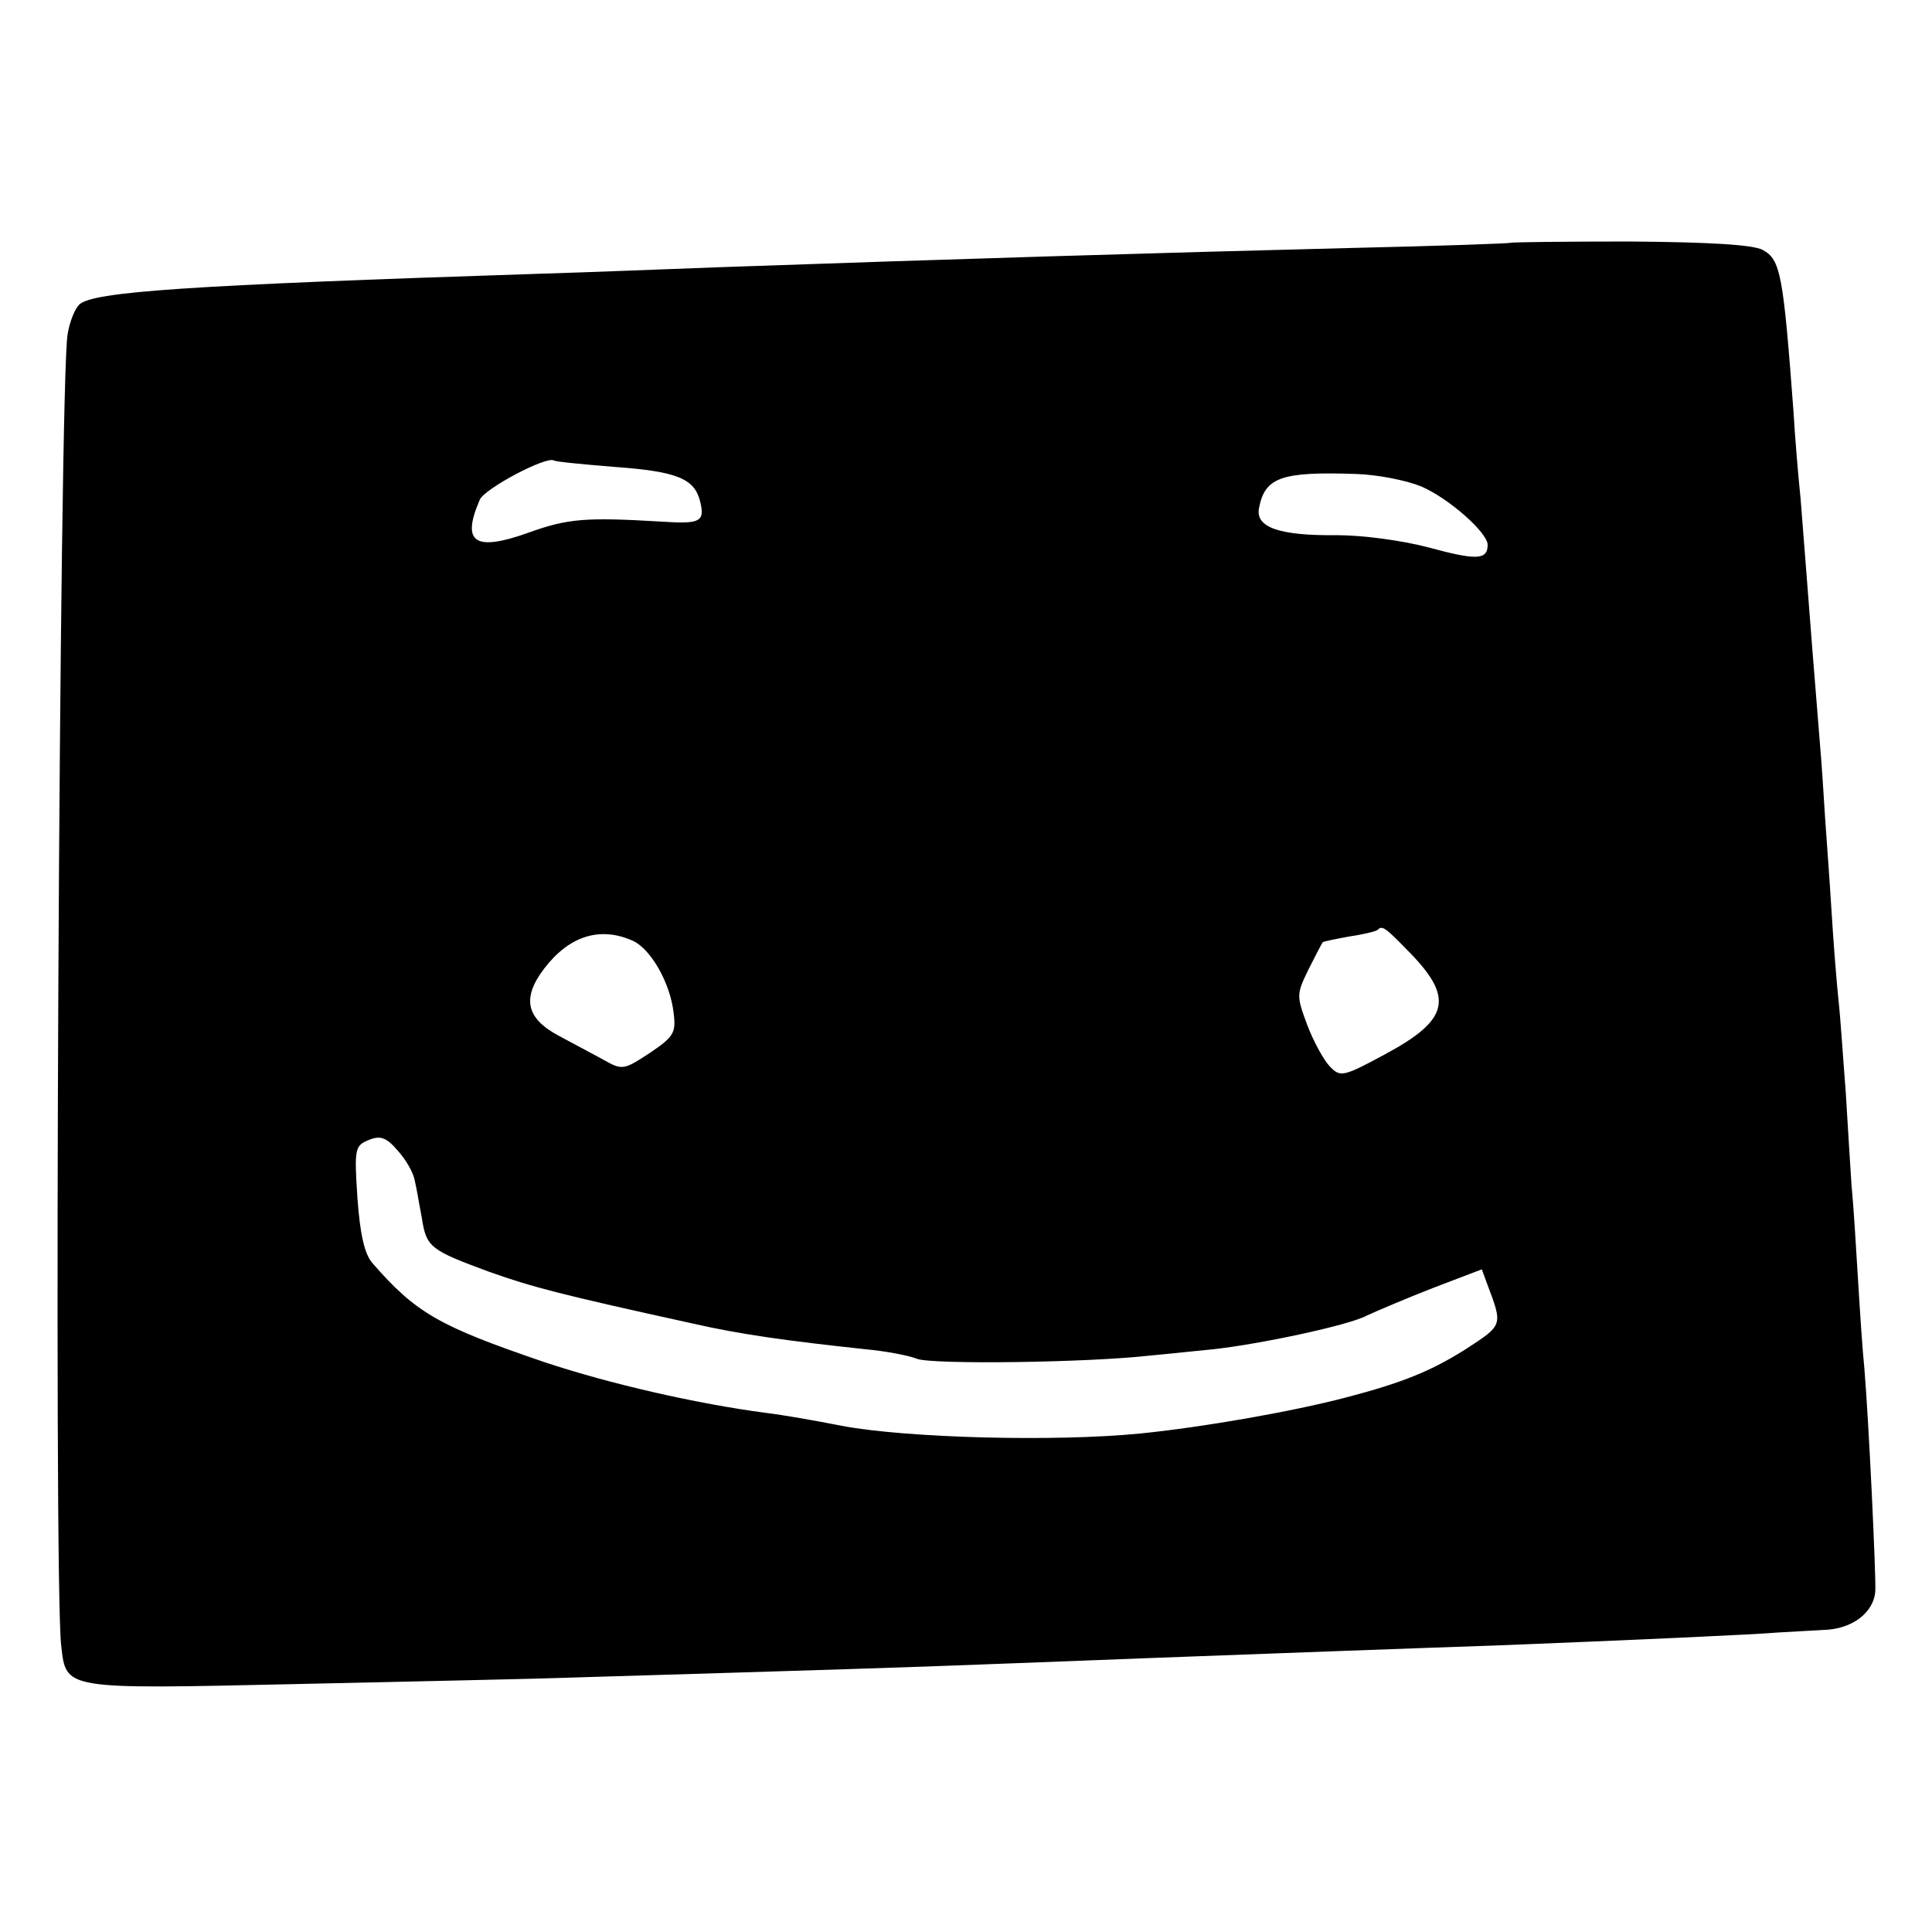
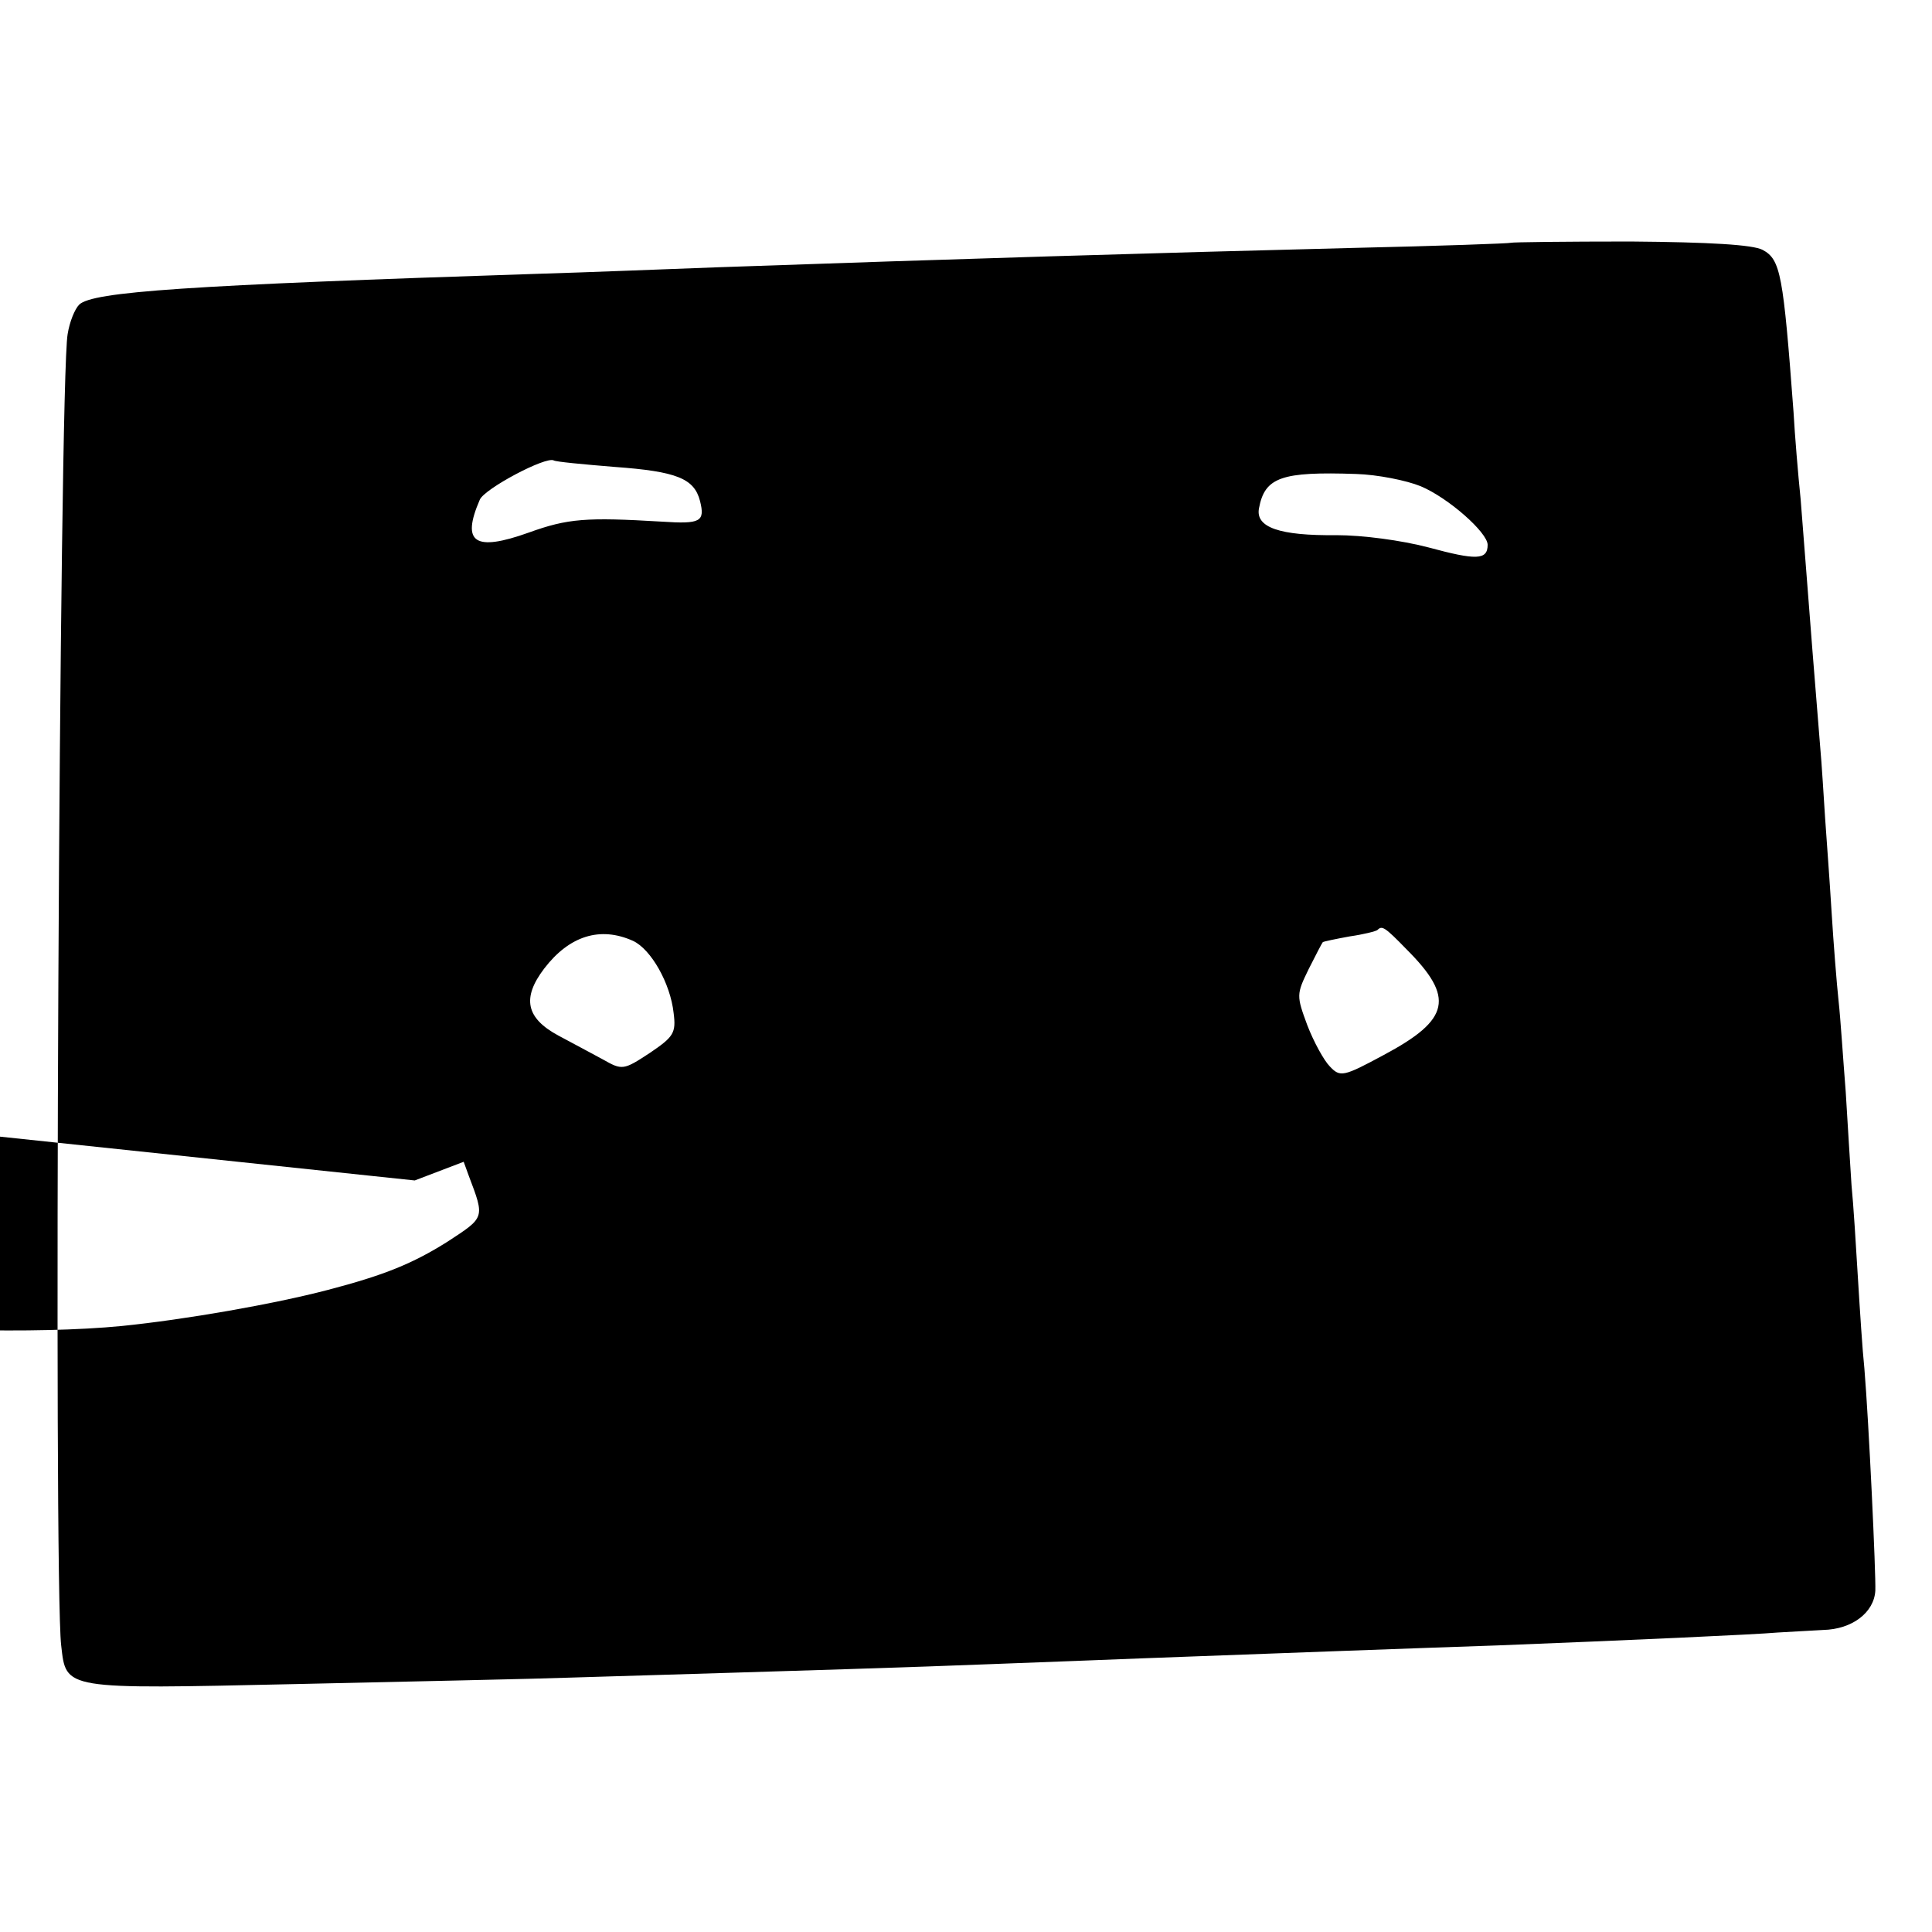
<svg xmlns="http://www.w3.org/2000/svg" version="1.0" width="300pt" height="300pt" viewBox="0 0 300 300" preserveAspectRatio="xMidYMid meet">
  <g transform="translate(0,300) scale(0.1,-0.1)" fill="#000000" stroke="none">
-     <path d="M2346 2623 c-1 -1 -112 -5 -246 -8 -318 -8 -614 -17 -985 -30 -82 -3 -206 -8 -275 -10 -553 -18 -696 -28 -717 -48 -7 -7 -15 -27 -18 -46 -13 -73 -22 -1935 -10 -2036 8 -69 1 -68 365 -60 179 4 370 8 425 10 400 12 528 16 655 21 80 3 186 7 235 9 160 6 458 17 550 20 204 8 402 17 435 20 19 1 51 3 71 4 45 1 79 27 81 61 1 26 -10 261 -17 345 -3 28 -7 91 -10 140 -3 50 -7 115 -10 145 -2 30 -6 96 -9 145 -4 50 -8 113 -11 140 -3 28 -8 91 -11 140 -3 50 -8 115 -10 145 -2 30 -5 82 -8 115 -7 85 -17 212 -21 265 -2 25 -6 77 -9 115 -4 39 -9 99 -11 135 -16 214 -20 237 -48 252 -15 8 -82 12 -205 13 -101 0 -185 -1 -186 -2z m-1392 -348 c97 -7 124 -18 133 -53 8 -32 1 -36 -59 -32 -118 7 -146 5 -207 -17 -84 -30 -105 -16 -76 51 7 17 103 68 115 61 3 -2 45 -6 94 -10z m1252 -30 c43 -18 104 -72 104 -91 0 -24 -18 -24 -92 -4 -42 11 -102 19 -143 19 -88 -1 -126 12 -120 42 9 48 35 57 151 53 33 -1 78 -10 100 -19z m-22 -719 c75 -75 68 -109 -35 -164 -63 -34 -68 -35 -84 -18 -9 9 -25 38 -35 64 -17 46 -17 48 2 87 11 22 21 41 22 42 1 1 20 5 42 9 21 3 41 8 43 10 7 7 11 5 45 -30z m-1201 13 c28 -13 58 -66 63 -112 4 -31 0 -37 -37 -62 -41 -27 -43 -27 -73 -10 -17 9 -48 26 -69 37 -50 27 -57 58 -22 104 39 51 87 66 138 43z m-339 -372 c3 -12 7 -38 11 -58 7 -46 13 -50 105 -84 68 -24 110 -35 315 -80 74 -17 147 -27 268 -40 33 -3 69 -10 81 -15 24 -9 263 -6 361 5 33 3 78 8 100 10 72 8 209 37 237 52 15 7 62 27 103 43 l76 29 8 -22 c25 -66 25 -64 -33 -102 -54 -34 -98 -52 -186 -75 -84 -22 -221 -46 -320 -56 -132 -13 -362 -7 -463 12 -40 8 -92 17 -117 20 -107 14 -243 45 -345 79 -164 56 -199 76 -267 154 -12 14 -19 45 -23 101 -5 77 -4 81 18 90 17 7 27 4 44 -16 13 -14 25 -35 27 -47z" />
+     <path d="M2346 2623 c-1 -1 -112 -5 -246 -8 -318 -8 -614 -17 -985 -30 -82 -3 -206 -8 -275 -10 -553 -18 -696 -28 -717 -48 -7 -7 -15 -27 -18 -46 -13 -73 -22 -1935 -10 -2036 8 -69 1 -68 365 -60 179 4 370 8 425 10 400 12 528 16 655 21 80 3 186 7 235 9 160 6 458 17 550 20 204 8 402 17 435 20 19 1 51 3 71 4 45 1 79 27 81 61 1 26 -10 261 -17 345 -3 28 -7 91 -10 140 -3 50 -7 115 -10 145 -2 30 -6 96 -9 145 -4 50 -8 113 -11 140 -3 28 -8 91 -11 140 -3 50 -8 115 -10 145 -2 30 -5 82 -8 115 -7 85 -17 212 -21 265 -2 25 -6 77 -9 115 -4 39 -9 99 -11 135 -16 214 -20 237 -48 252 -15 8 -82 12 -205 13 -101 0 -185 -1 -186 -2z m-1392 -348 c97 -7 124 -18 133 -53 8 -32 1 -36 -59 -32 -118 7 -146 5 -207 -17 -84 -30 -105 -16 -76 51 7 17 103 68 115 61 3 -2 45 -6 94 -10z m1252 -30 c43 -18 104 -72 104 -91 0 -24 -18 -24 -92 -4 -42 11 -102 19 -143 19 -88 -1 -126 12 -120 42 9 48 35 57 151 53 33 -1 78 -10 100 -19z m-22 -719 c75 -75 68 -109 -35 -164 -63 -34 -68 -35 -84 -18 -9 9 -25 38 -35 64 -17 46 -17 48 2 87 11 22 21 41 22 42 1 1 20 5 42 9 21 3 41 8 43 10 7 7 11 5 45 -30z m-1201 13 c28 -13 58 -66 63 -112 4 -31 0 -37 -37 -62 -41 -27 -43 -27 -73 -10 -17 9 -48 26 -69 37 -50 27 -57 58 -22 104 39 51 87 66 138 43z m-339 -372 l76 29 8 -22 c25 -66 25 -64 -33 -102 -54 -34 -98 -52 -186 -75 -84 -22 -221 -46 -320 -56 -132 -13 -362 -7 -463 12 -40 8 -92 17 -117 20 -107 14 -243 45 -345 79 -164 56 -199 76 -267 154 -12 14 -19 45 -23 101 -5 77 -4 81 18 90 17 7 27 4 44 -16 13 -14 25 -35 27 -47z" />
  </g>
</svg>